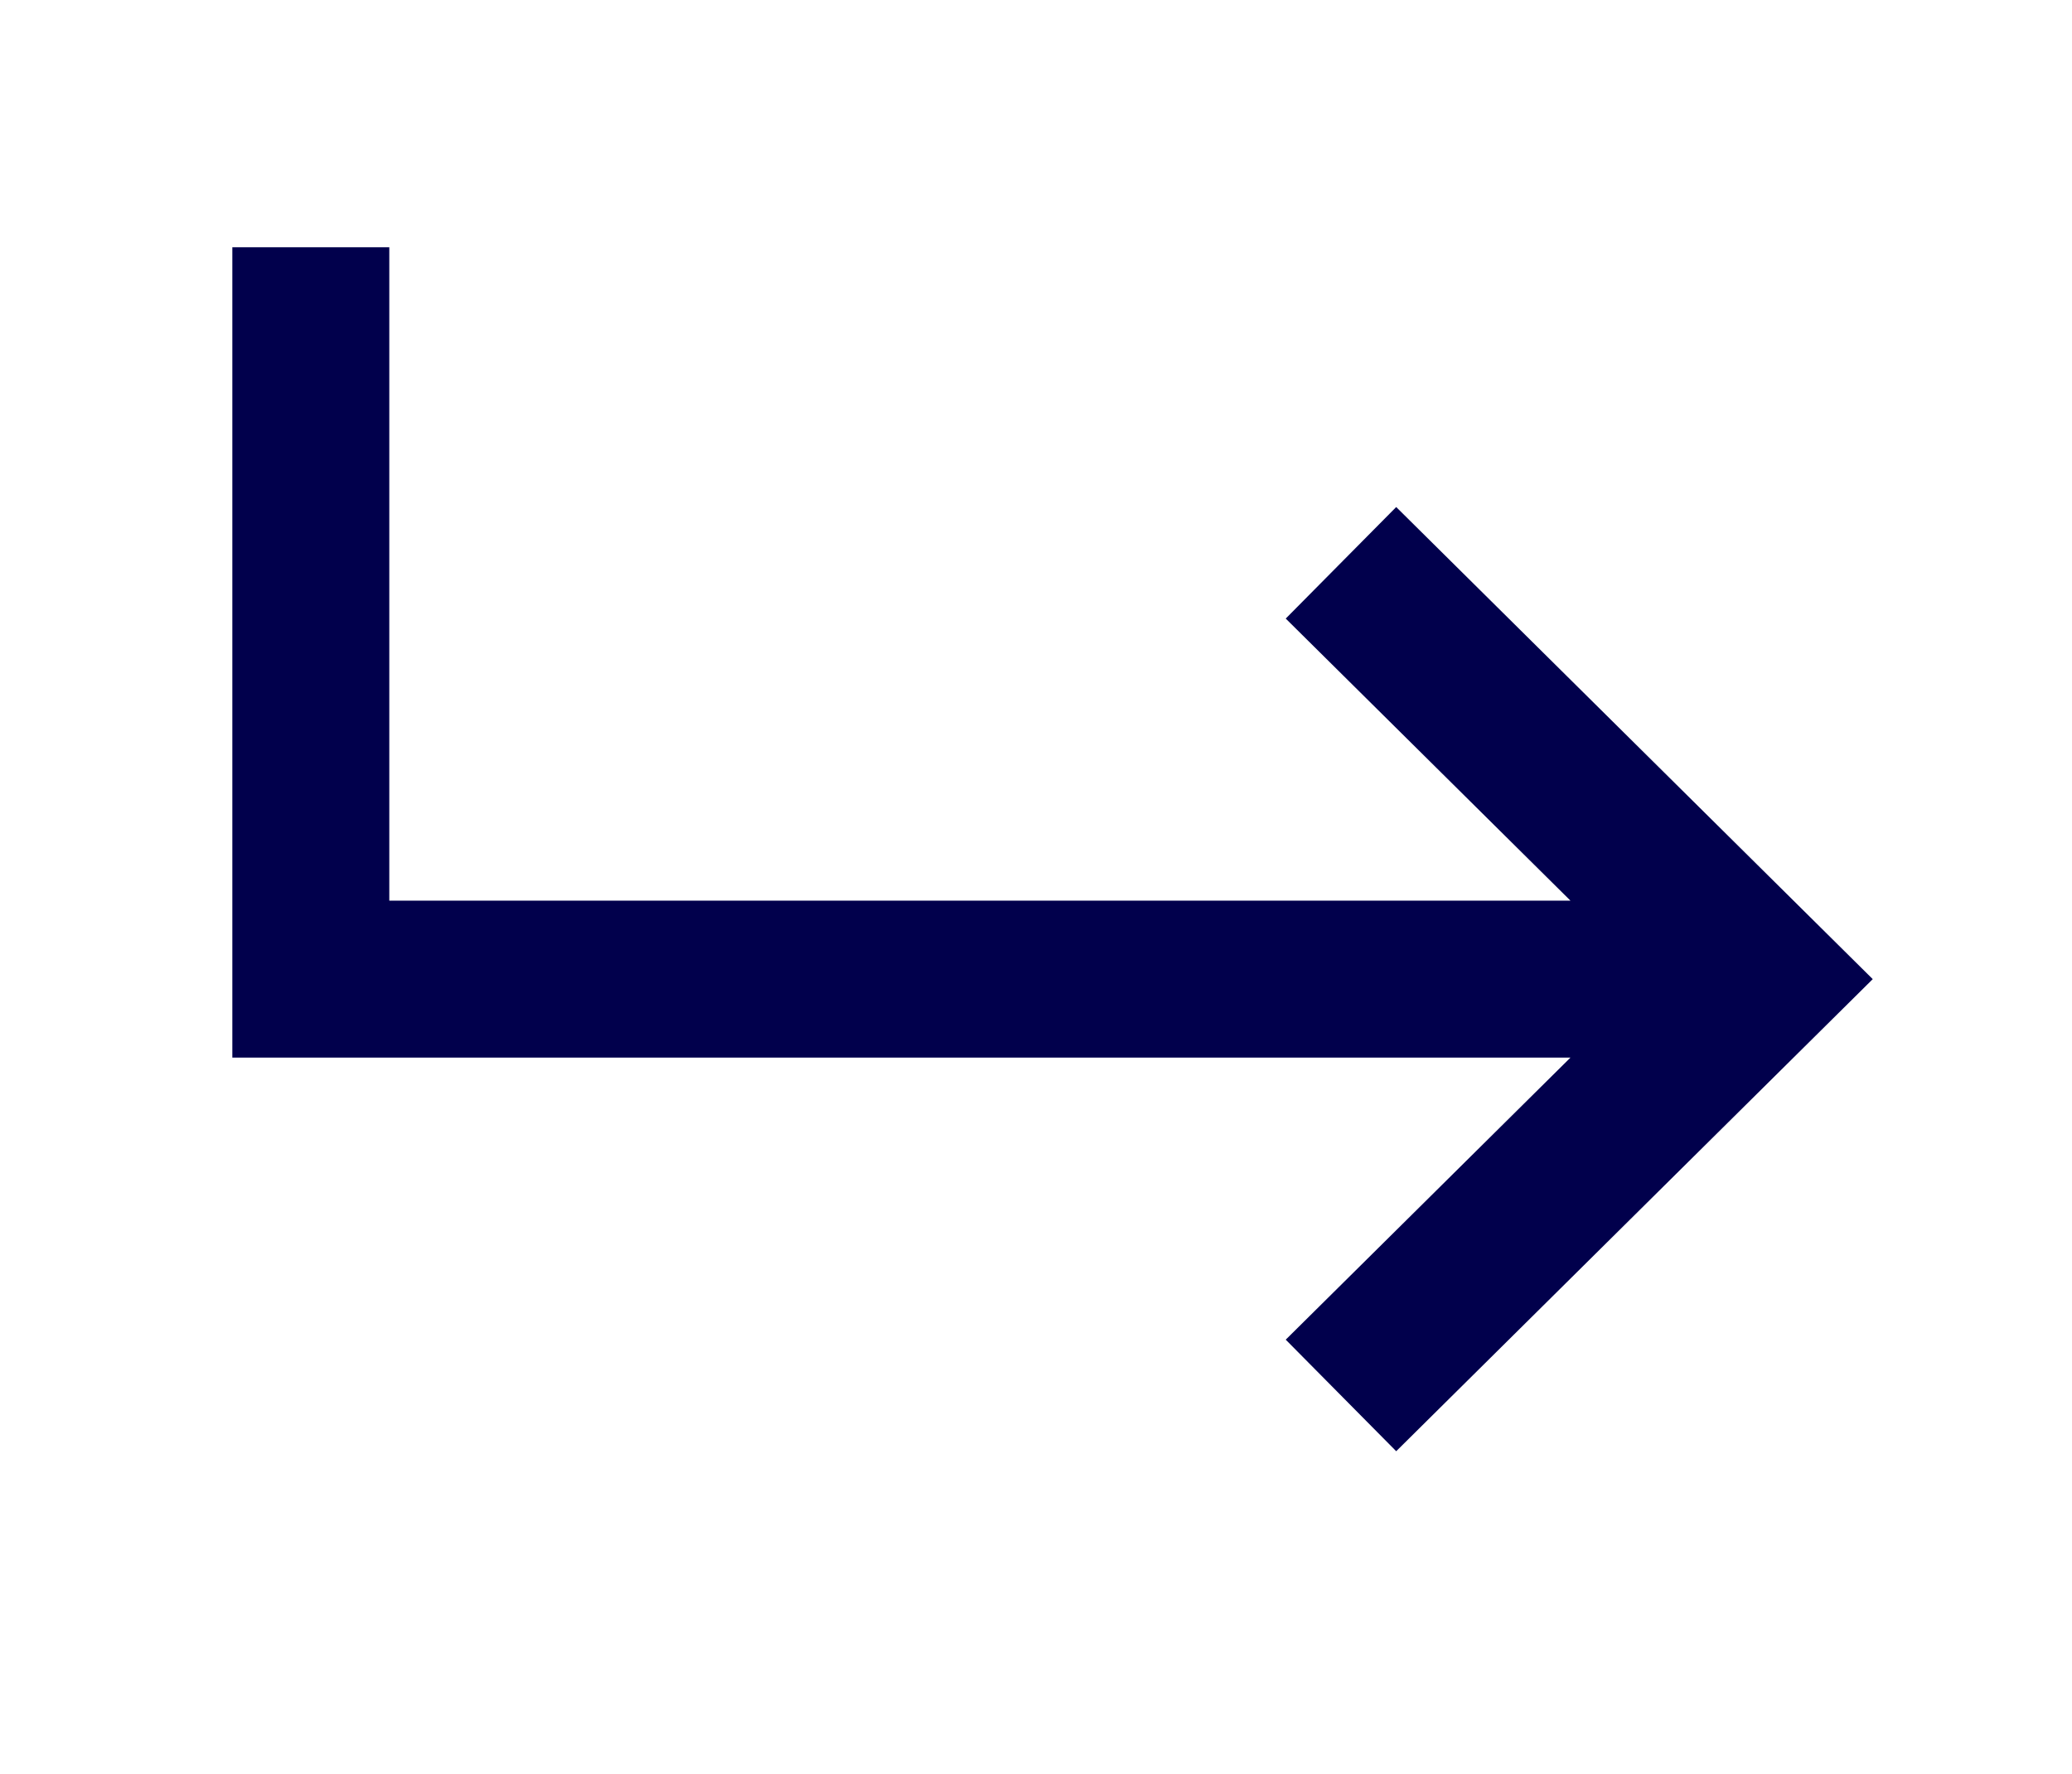
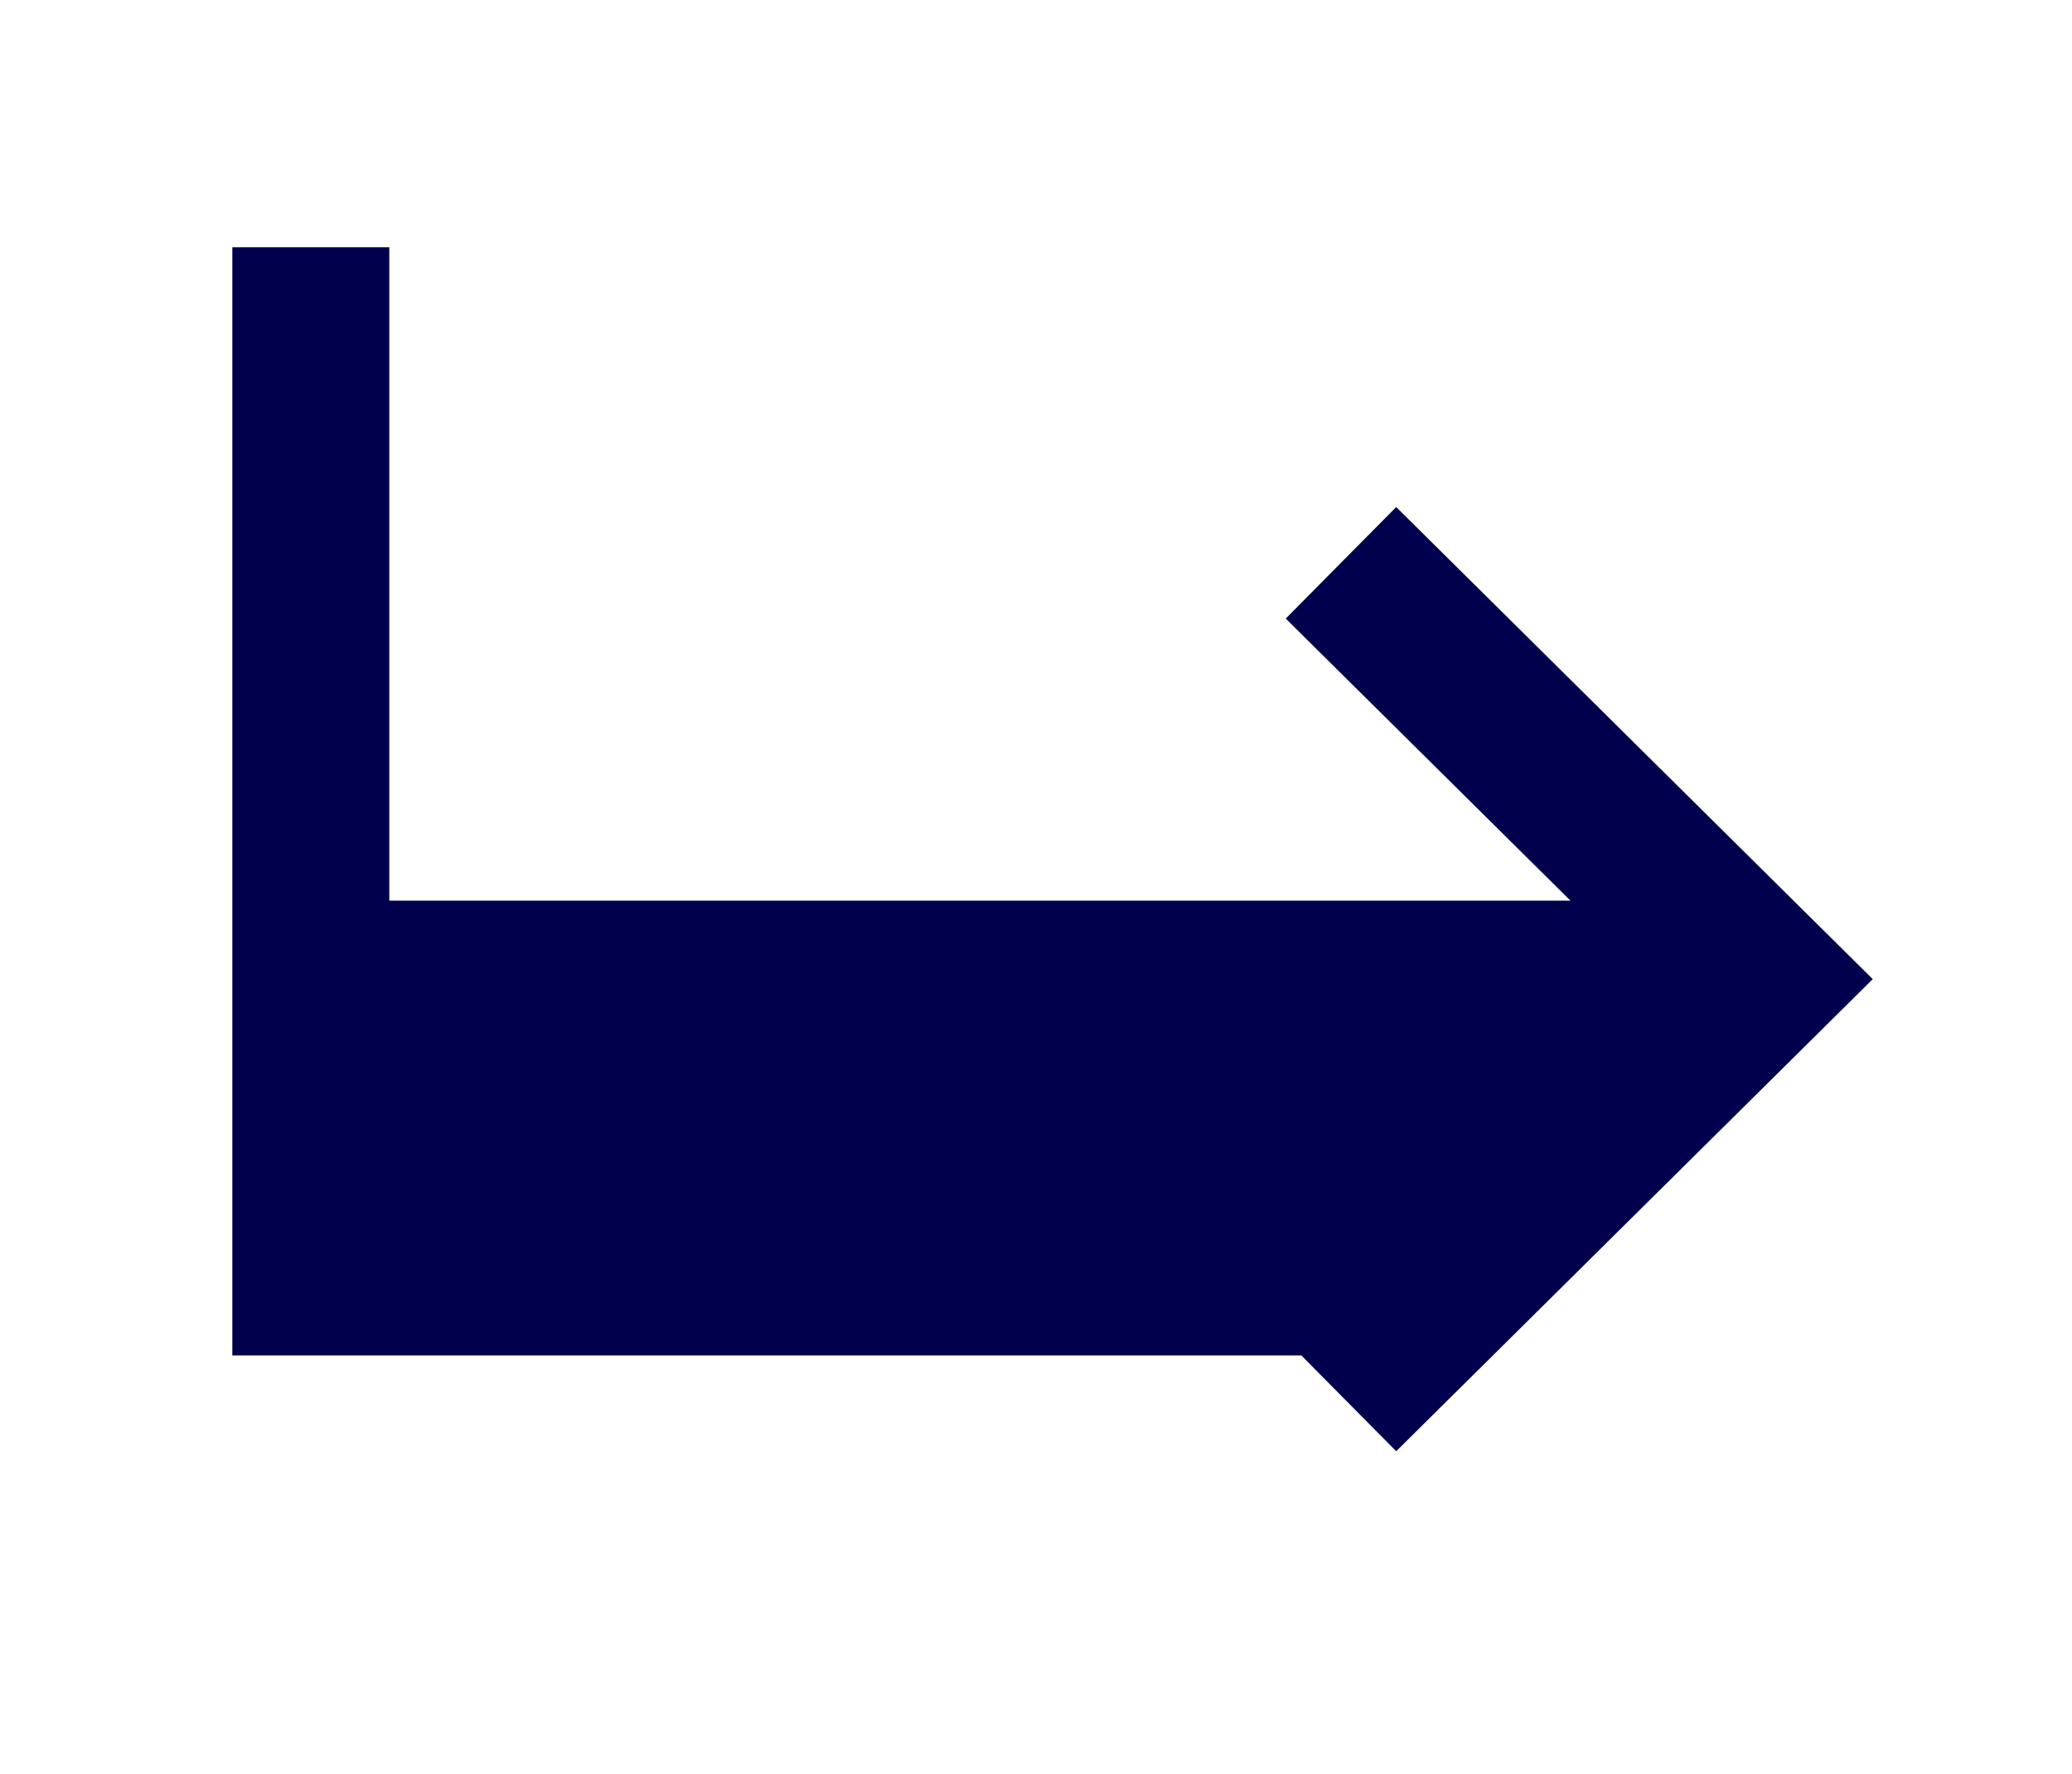
<svg xmlns="http://www.w3.org/2000/svg" width="132" height="113" viewBox="0 0 132 113" fill="none">
-   <path fill-rule="evenodd" clip-rule="evenodd" d="M15.801 16.75H23.801V58.364H102.478L83.324 39.392L88.954 33.709L117.885 62.364L88.954 91.019L83.324 85.335L102.478 66.364H15.801V16.75Z" fill="#01004C" stroke="#01004C" stroke-width="2" />
+   <path fill-rule="evenodd" clip-rule="evenodd" d="M15.801 16.75H23.801V58.364H102.478L83.324 39.392L88.954 33.709L117.885 62.364L88.954 91.019L83.324 85.335H15.801V16.75Z" fill="#01004C" stroke="#01004C" stroke-width="2" />
</svg>